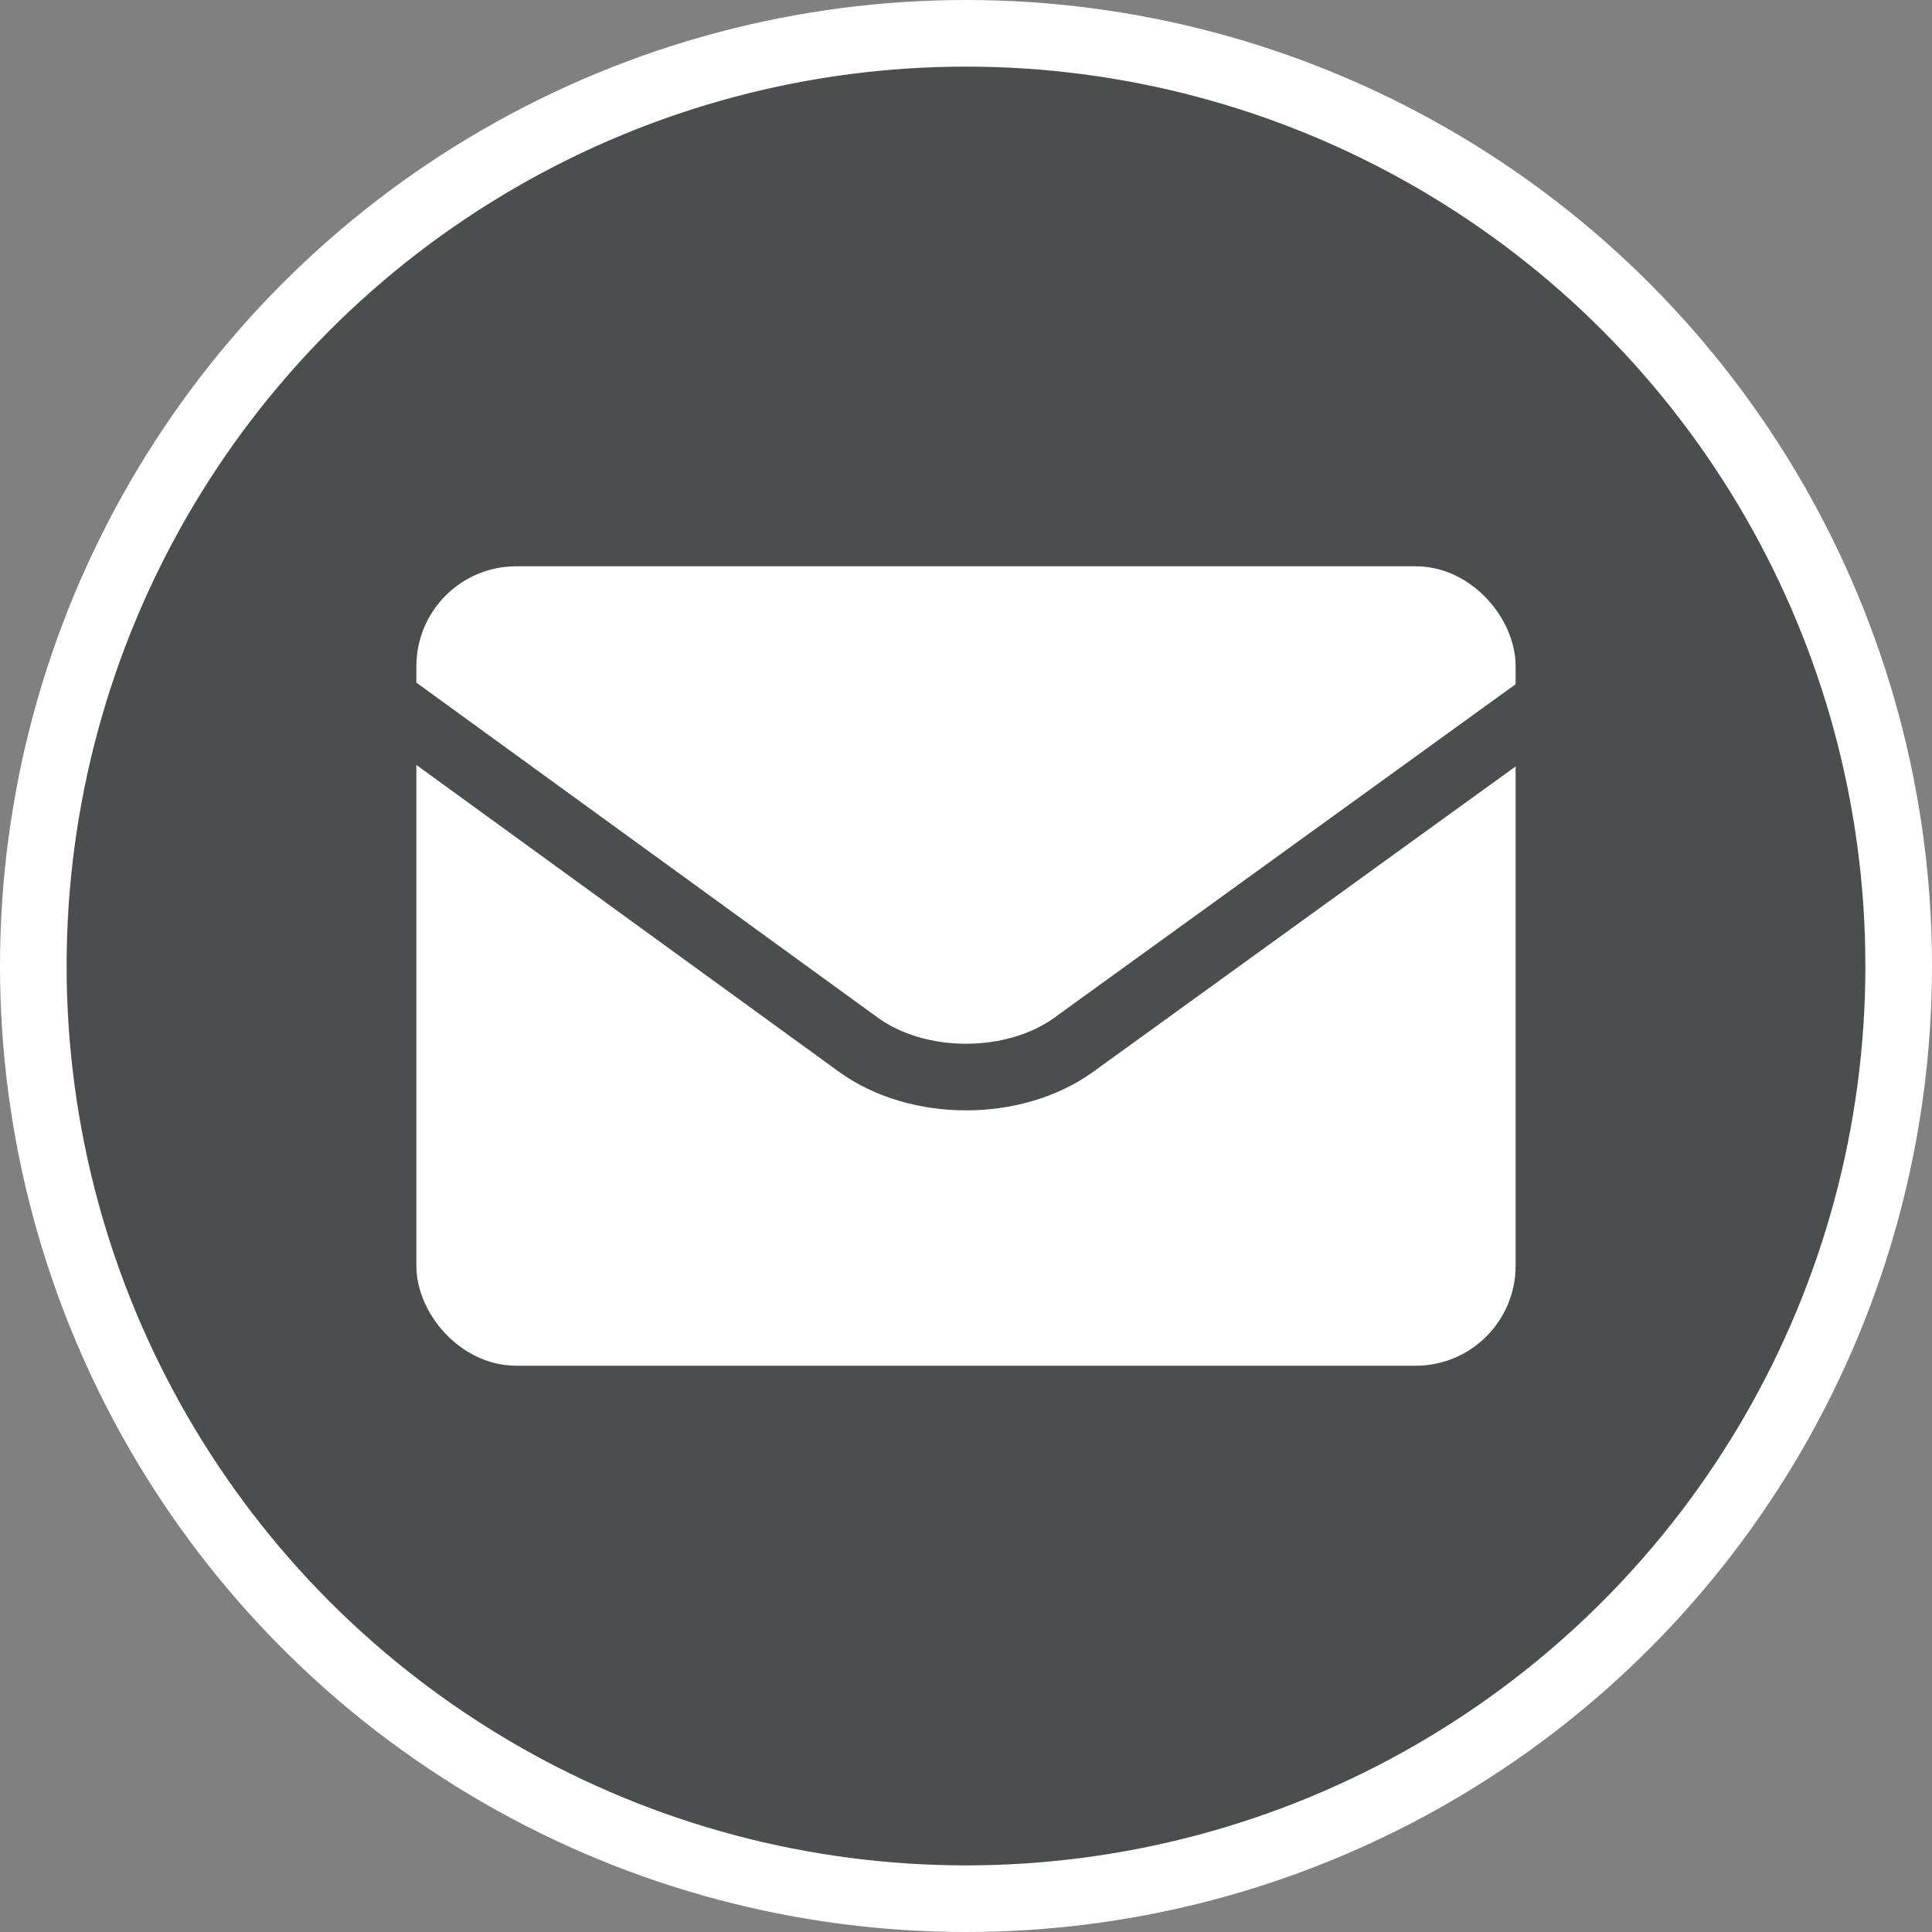
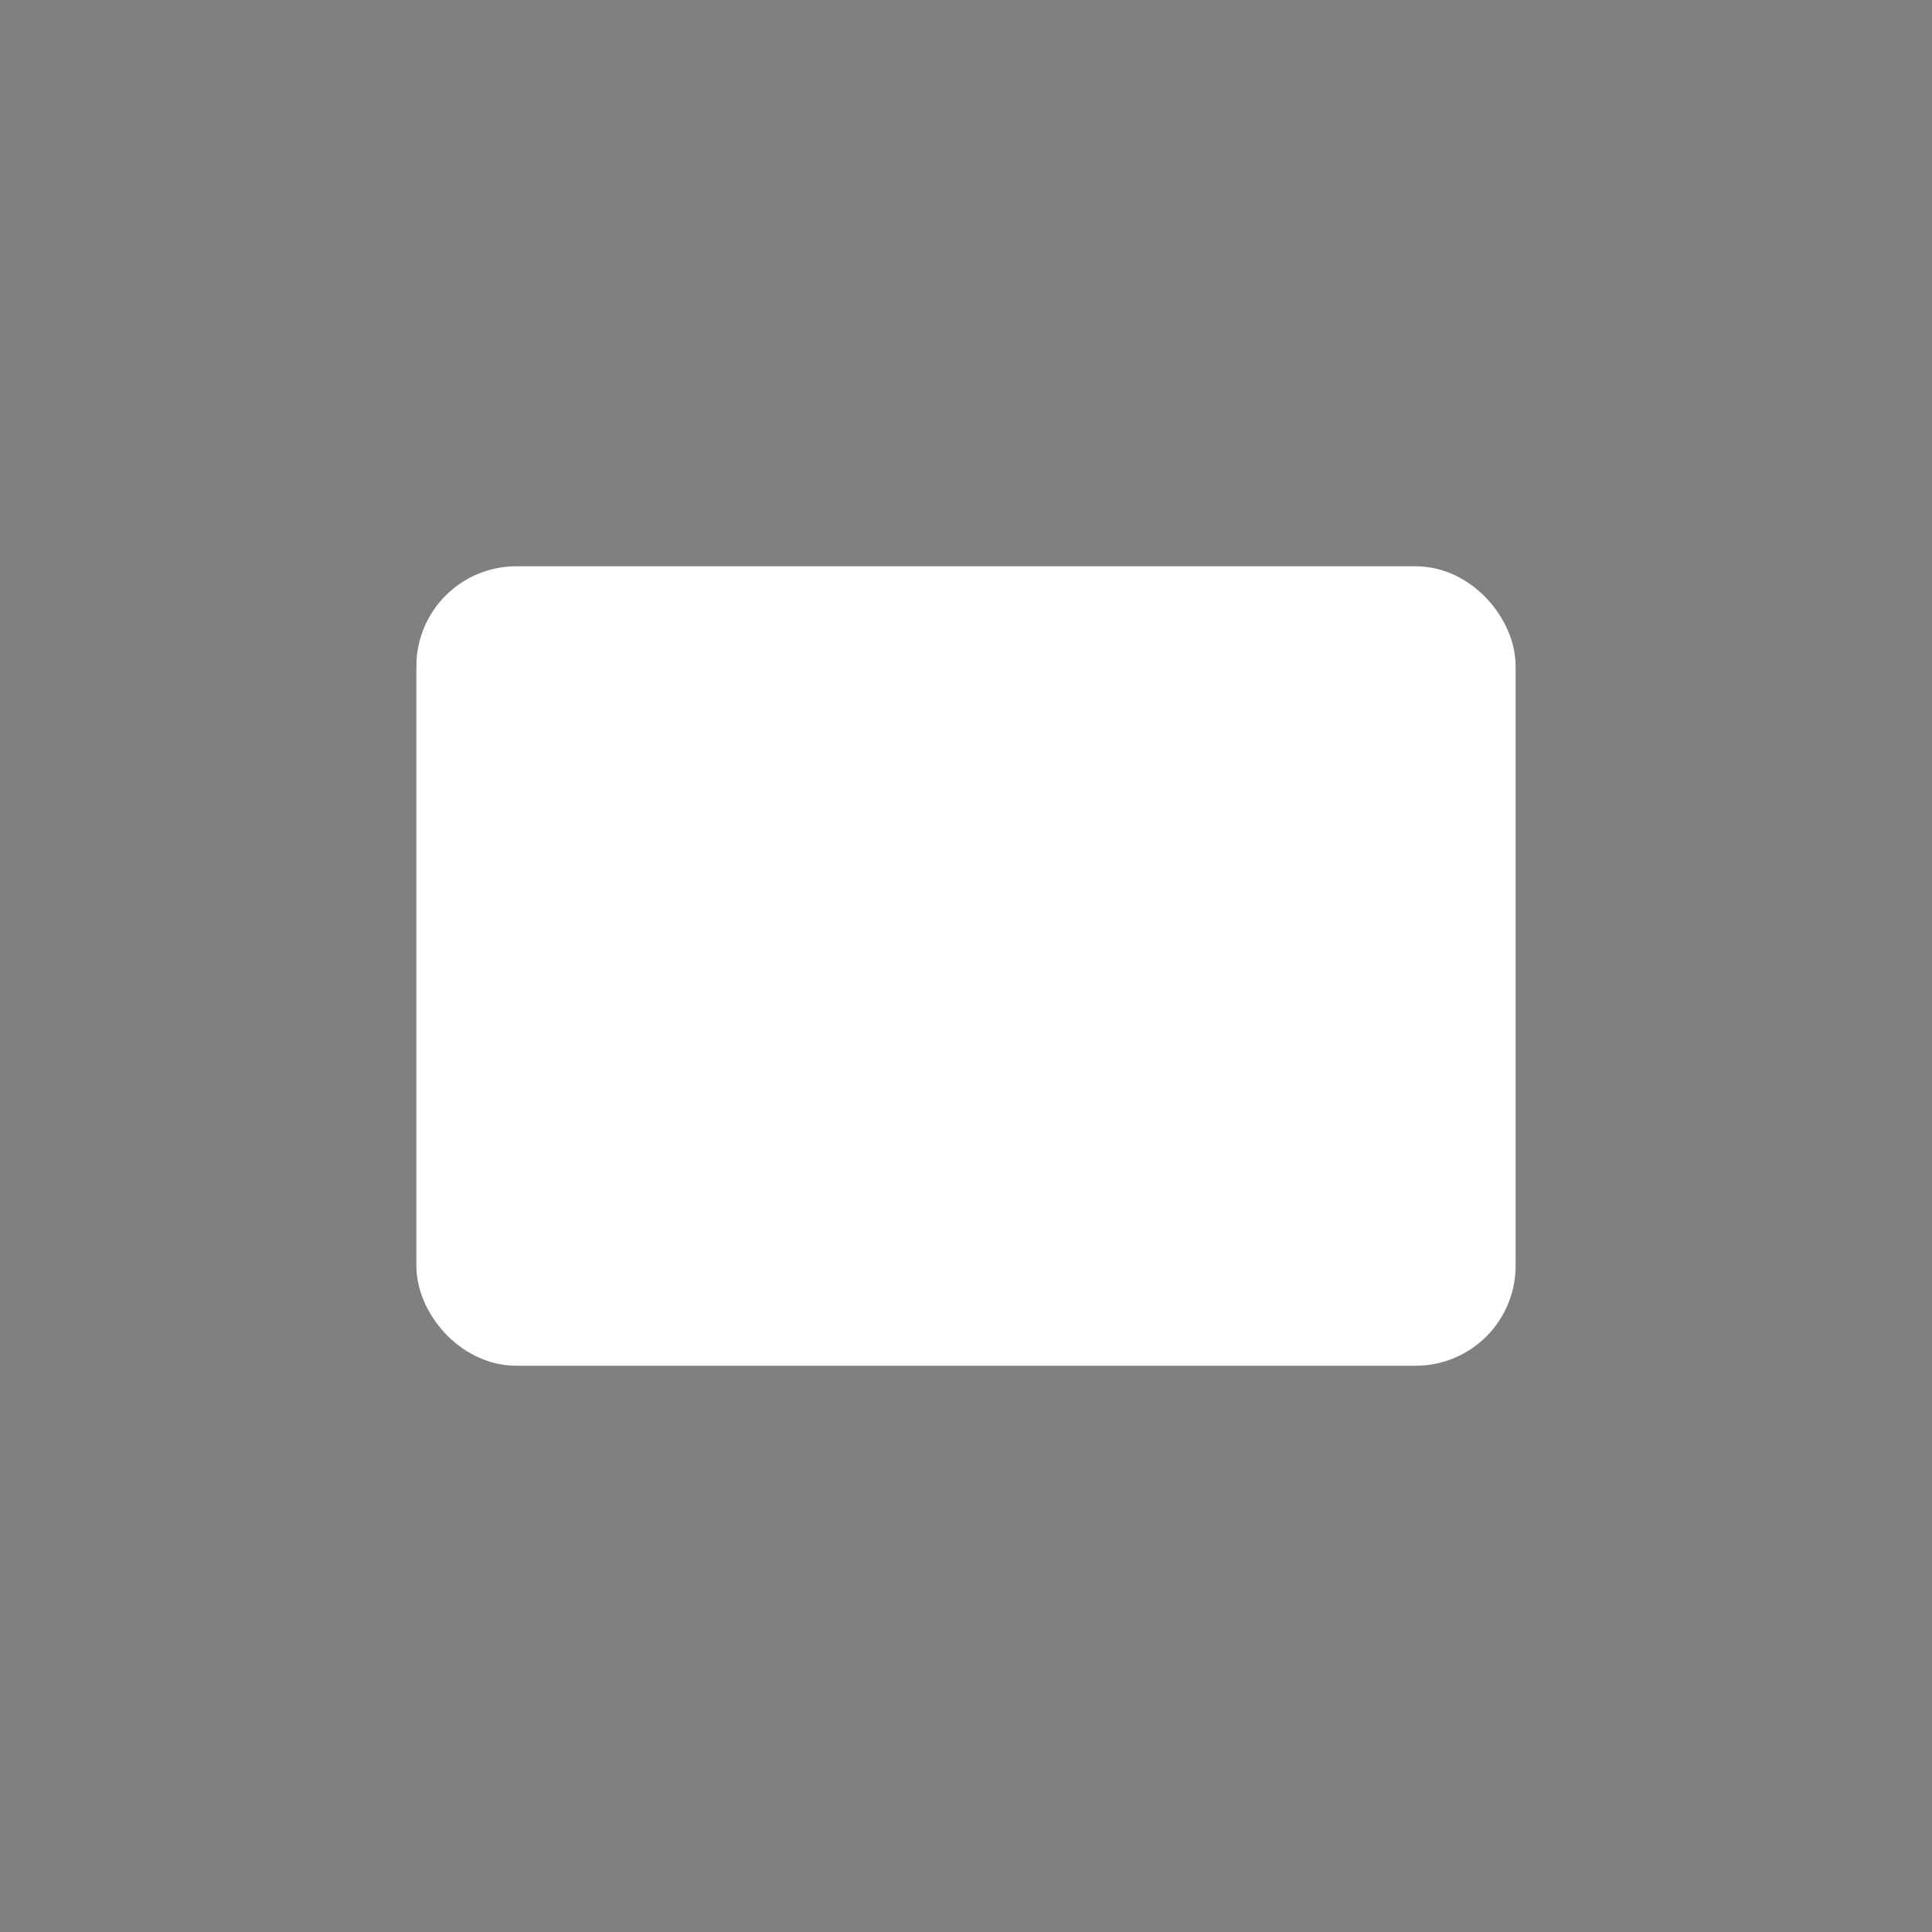
<svg xmlns="http://www.w3.org/2000/svg" width="58px" height="58px" viewBox="0 0 58 58" version="1.1">
  <rect x="0" y="0" width="58" height="58" fill="#808080" stroke="none" />
  <title>Mail</title>
  <desc>Created with Sketch.</desc>
  <g id="Page-2" stroke="none" stroke-width="1" fill="none" fill-rule="evenodd">
    <g id="Home-Page-Copy" transform="translate(-1021, -2171)" stroke-width="2">
      <g id="Footer" transform="translate(0, 2095)">
        <g id="Social-Media" transform="translate(1022, 75)">
          <g id="Mail" transform="translate(0, 2)">
-             <circle id="Oval-2" stroke="#FFFFFF" fill="#4C4D4E" fill-rule="evenodd" cx="28" cy="28" r="28" />
            <rect id="Rectangle-8" stroke="#FFFFFF" fill="#FFFFFF" fill-rule="evenodd" x="12.5" y="17" width="31" height="22" rx="2" />
-             <path d="M10.492,19.997 L24.765,30.36 C26.549,31.656 29.443,31.66 31.237,30.363 L45.5,20.052" id="Path-28" stroke="#4C4D4E" />
          </g>
        </g>
      </g>
    </g>
  </g>
</svg>